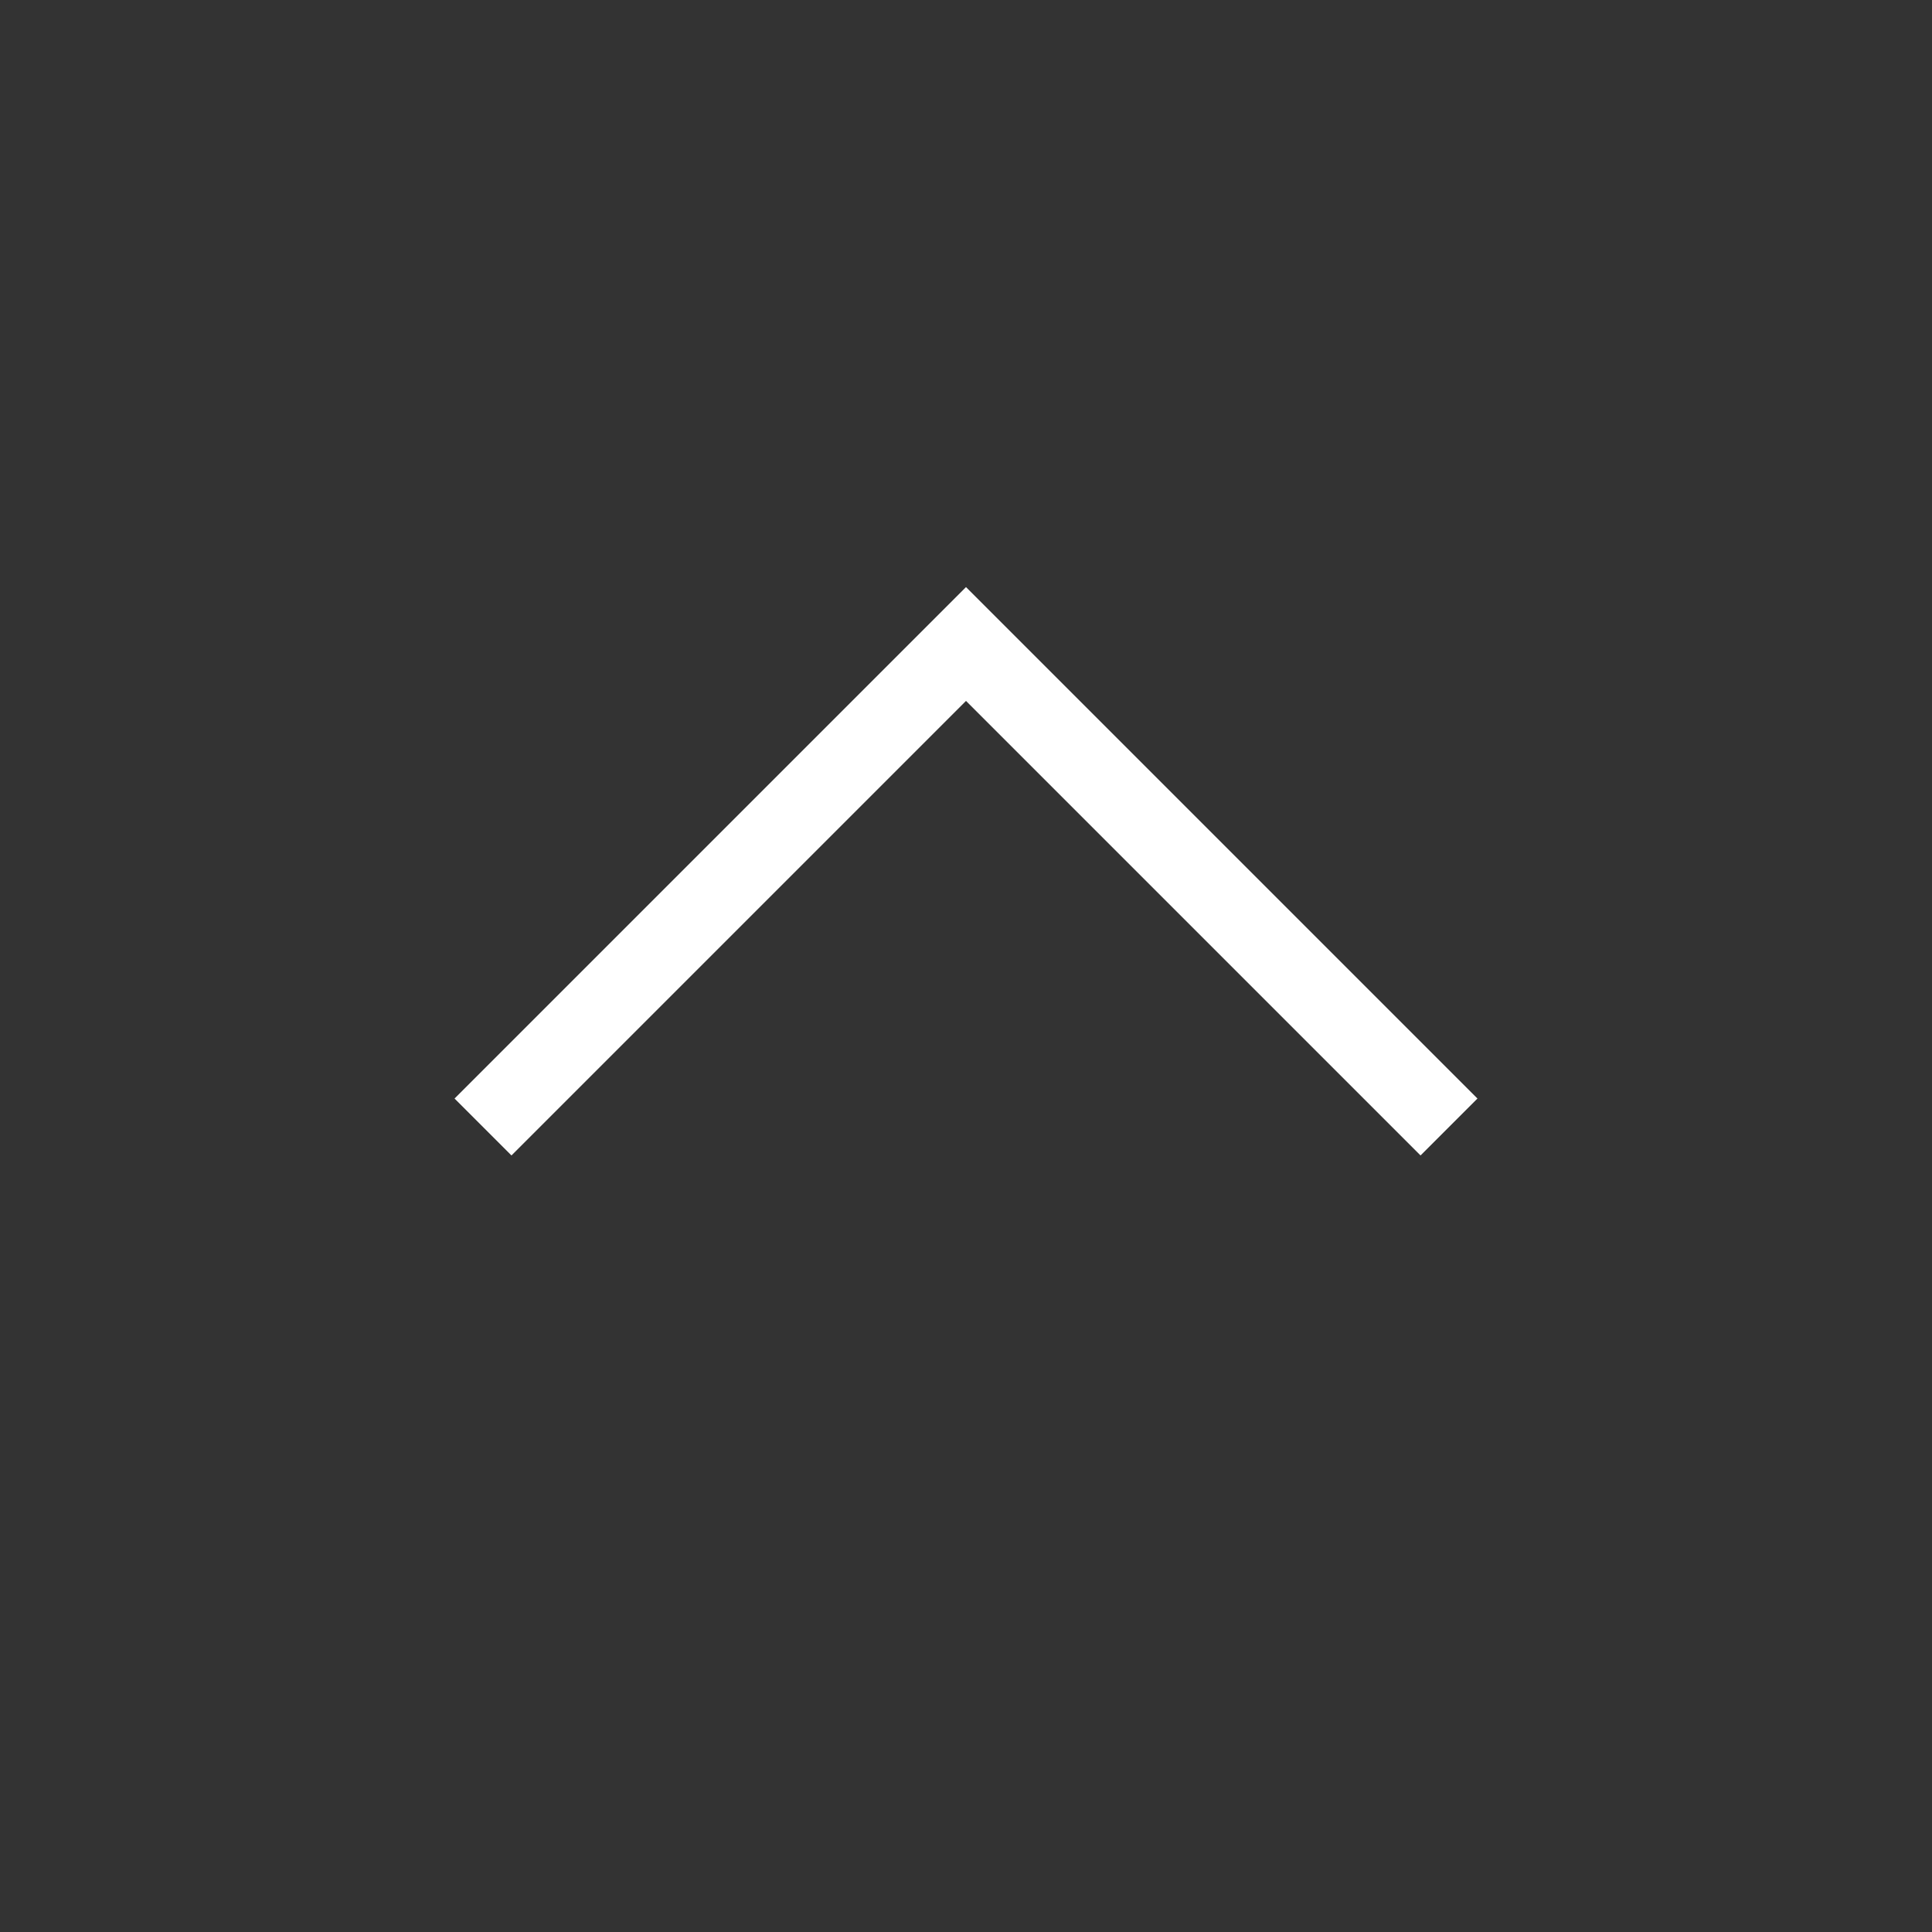
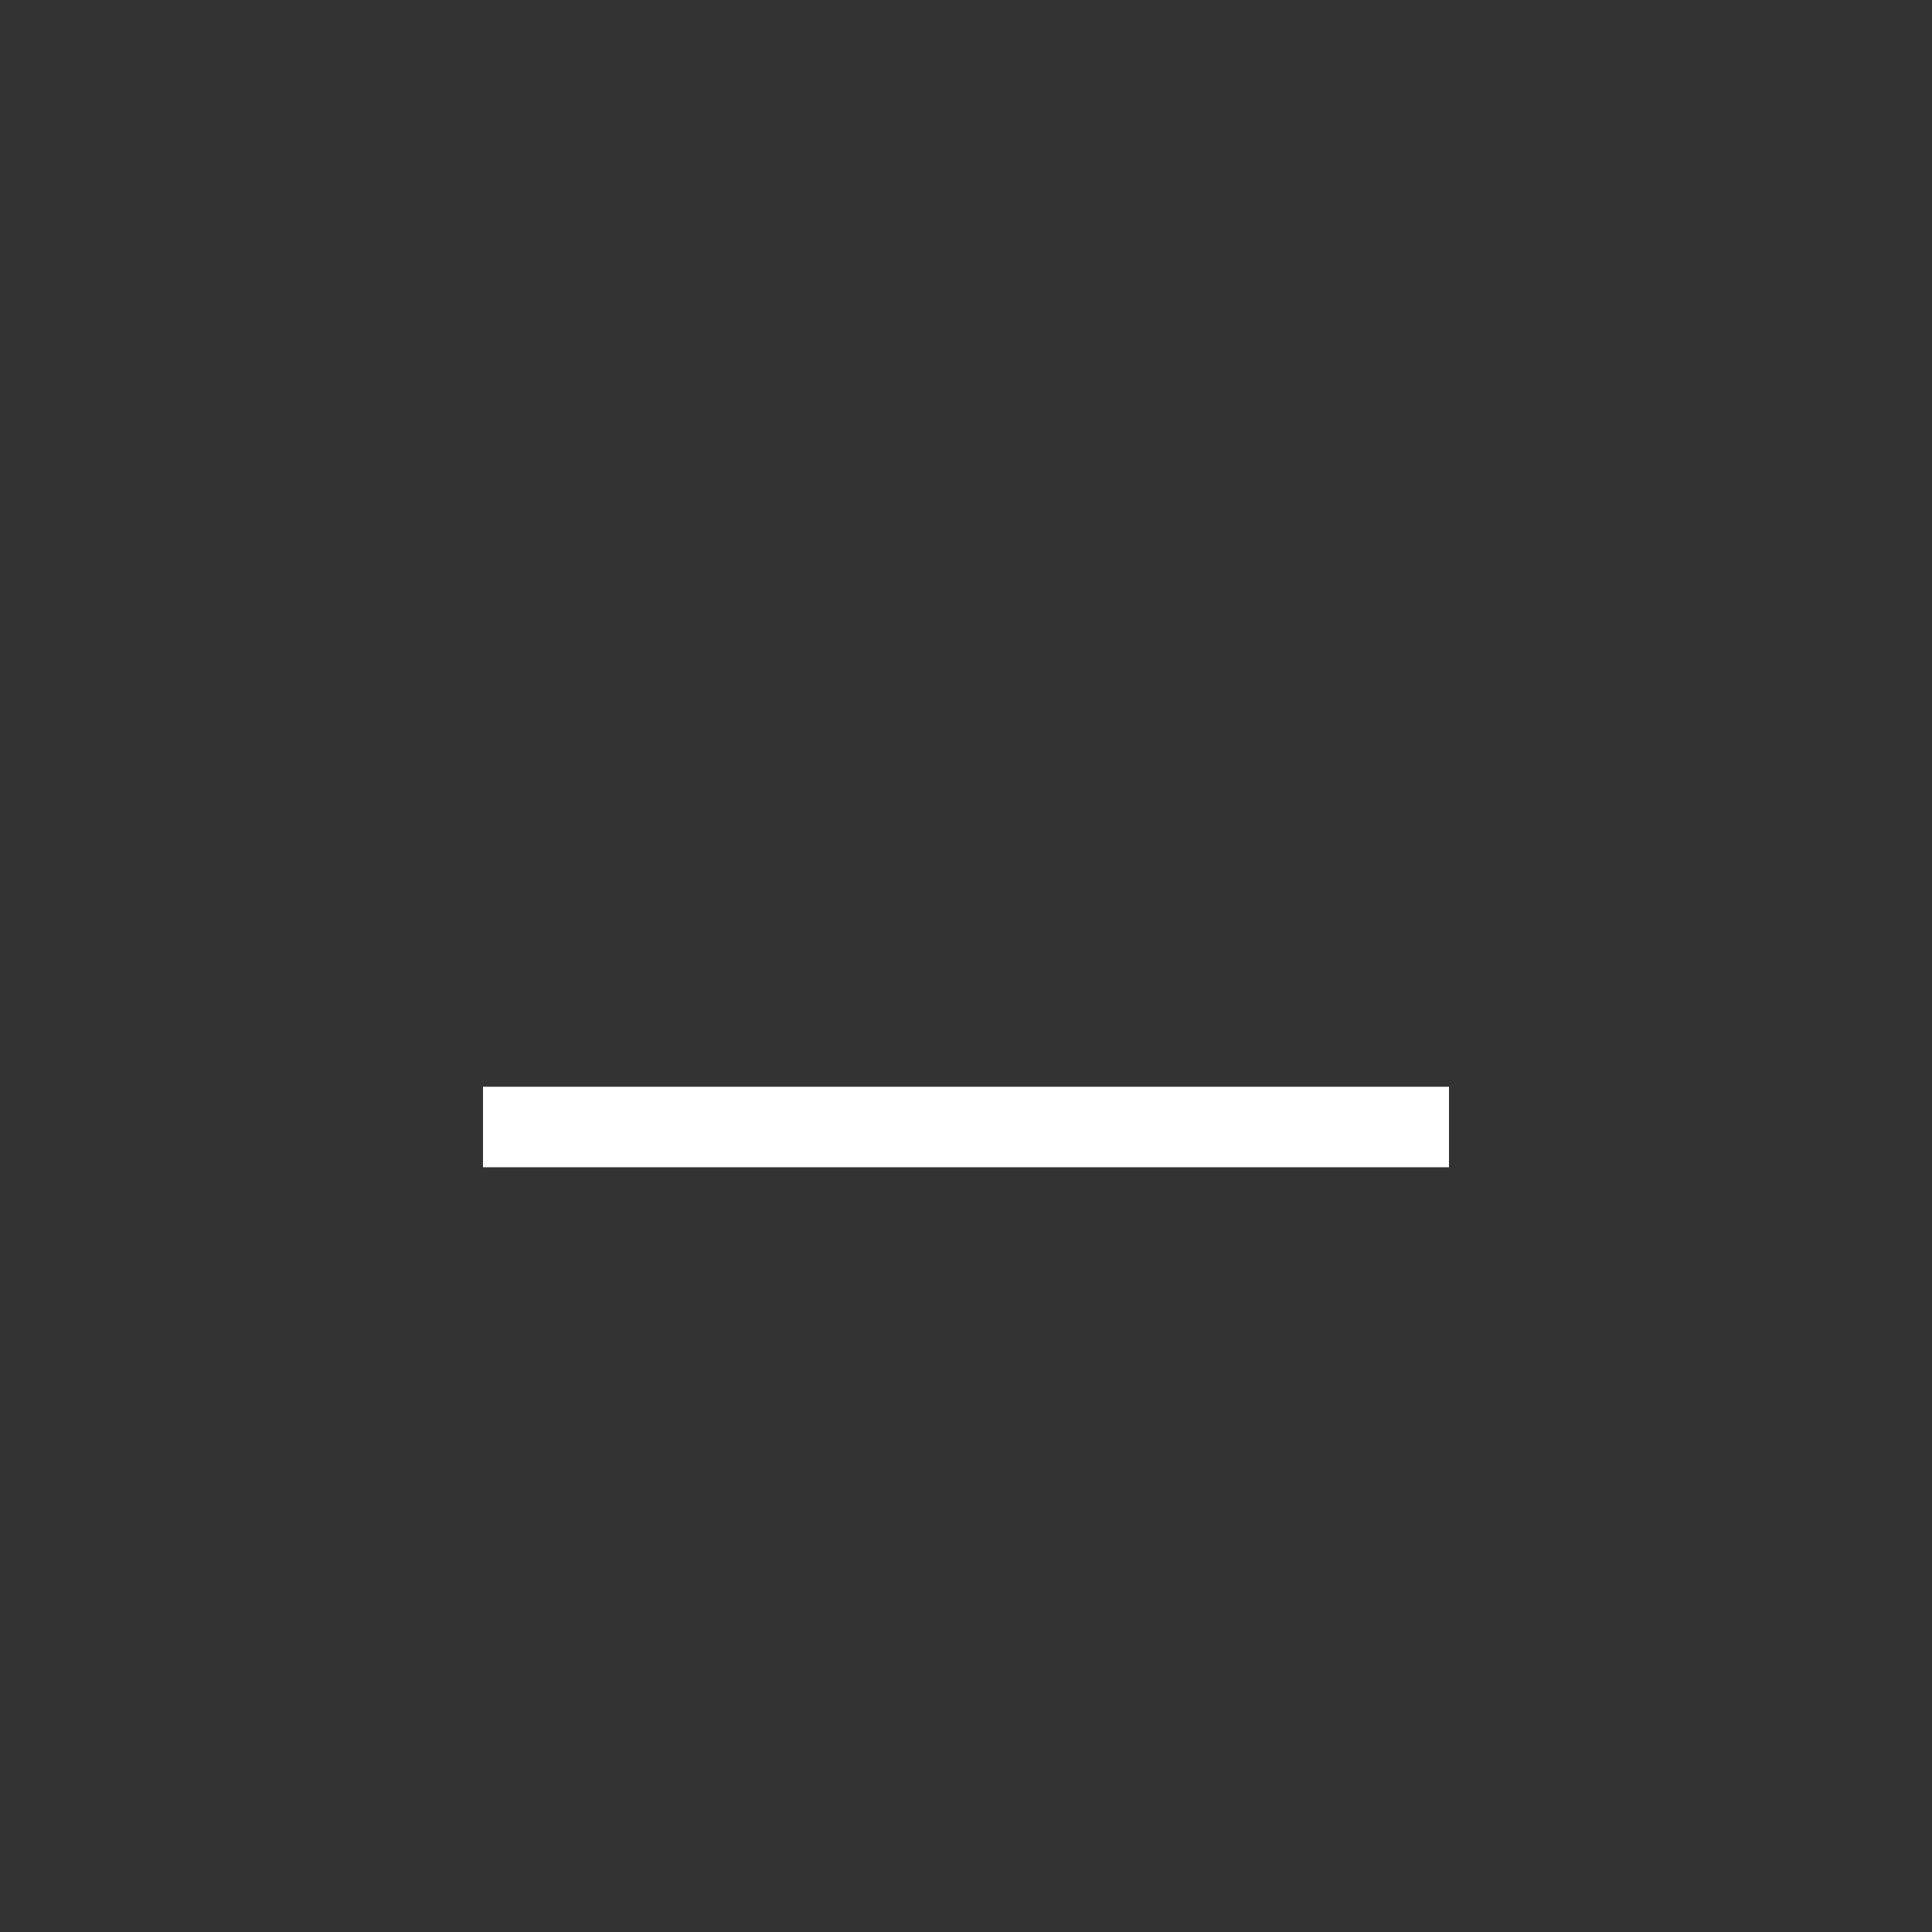
<svg xmlns="http://www.w3.org/2000/svg" width="24" height="24" viewBox="0 0 24 24" fill="none">
  <rect x="0" y="0" width="24" height="24" fill="#333333" stroke="none" />
  <g id="arrow-down">
-     <path id="Path 3" d="M18 14L12 8L6 14" stroke="white" strokeLinecap="round" />
+     <path id="Path 3" d="M18 14L6 14" stroke="white" strokeLinecap="round" />
  </g>
</svg>